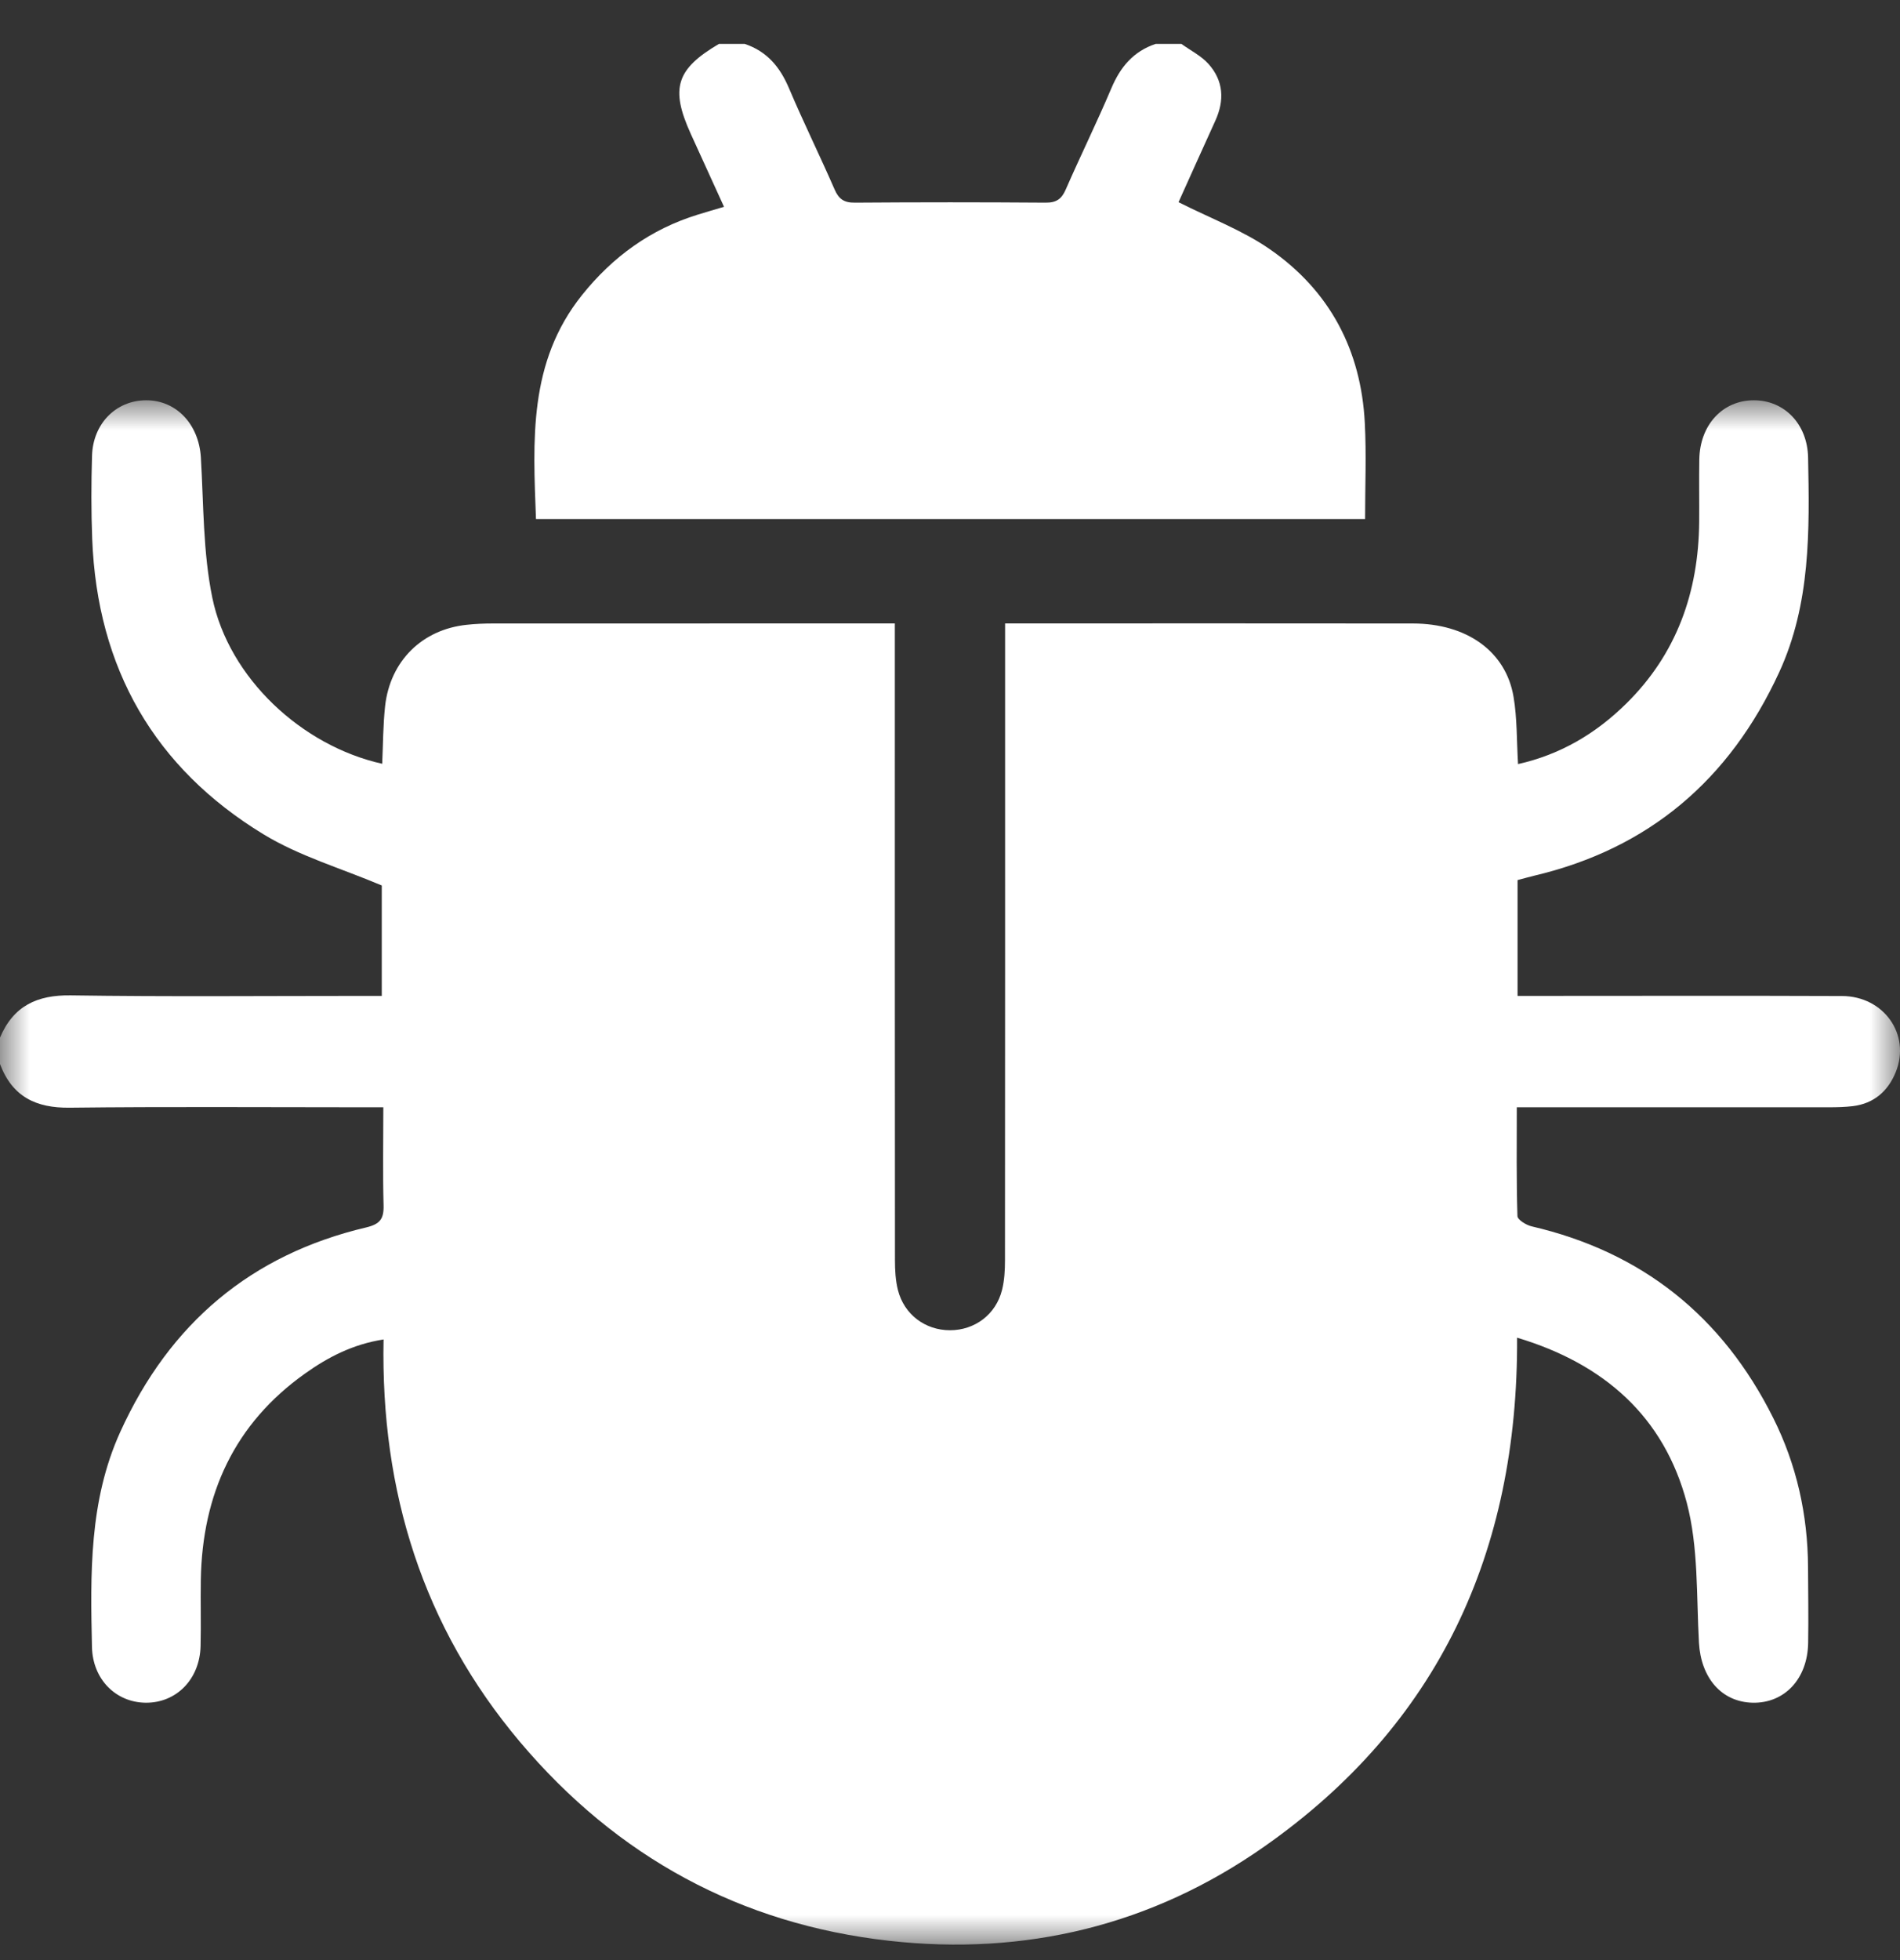
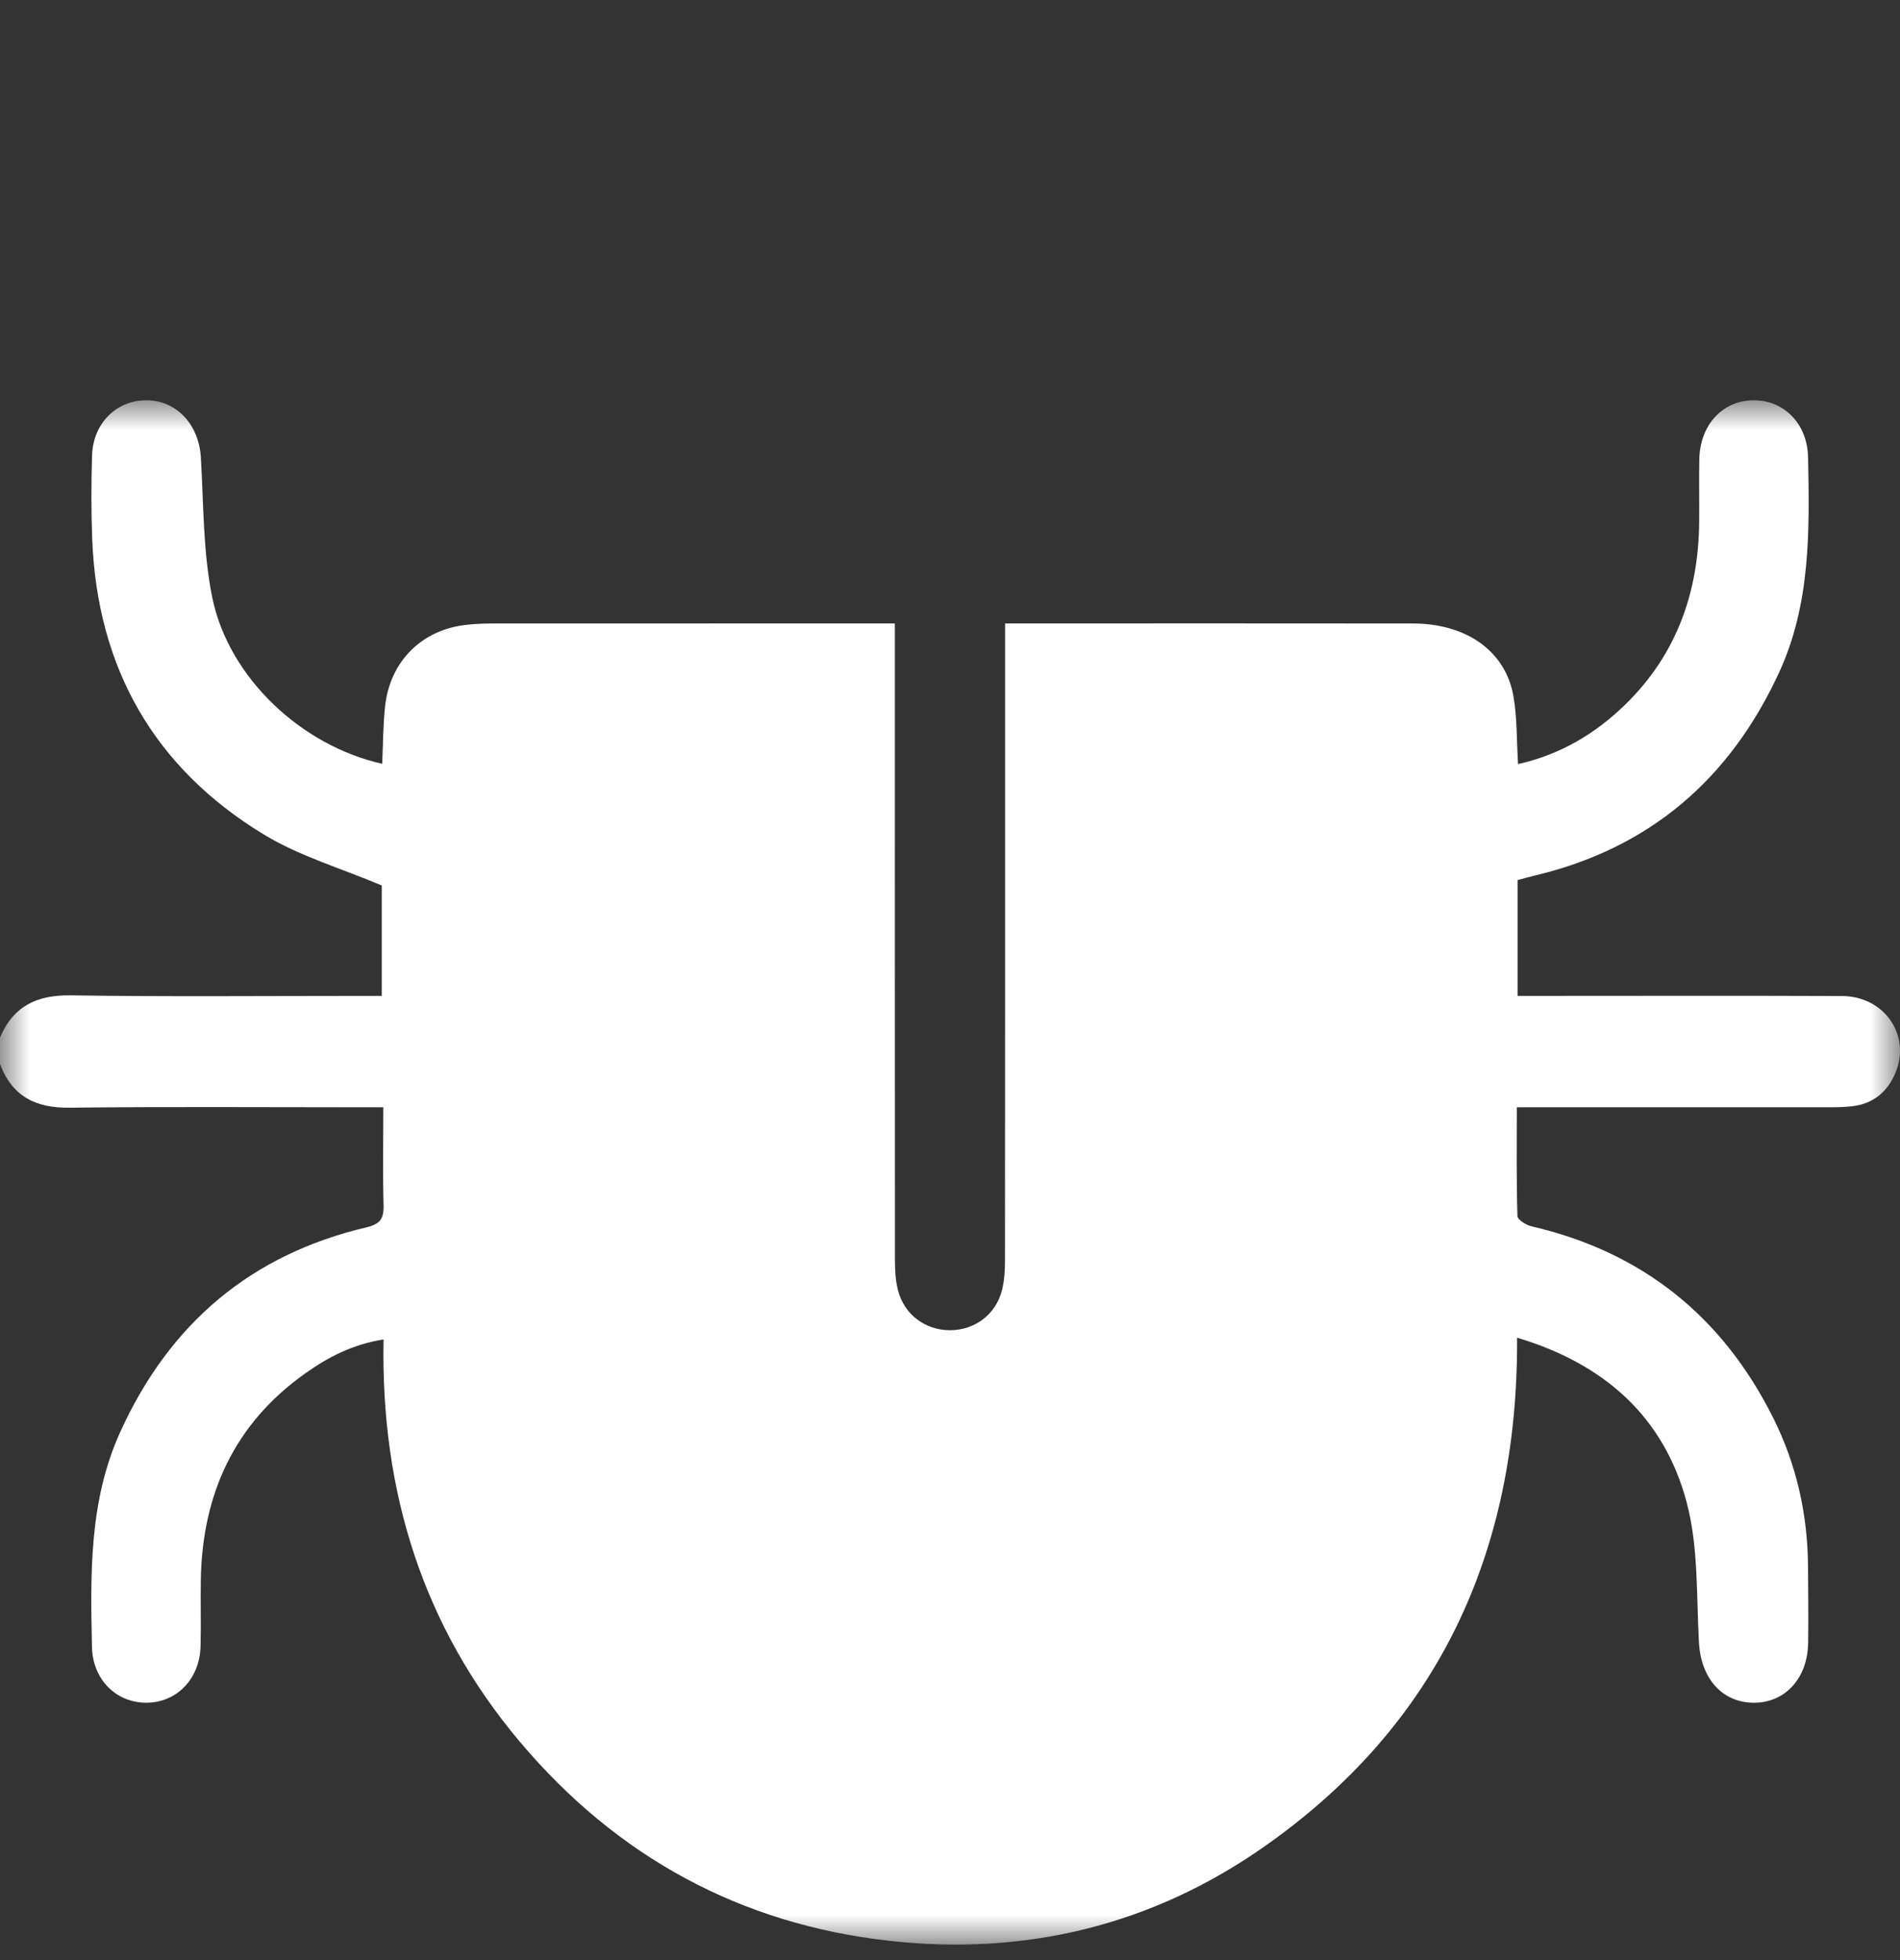
<svg xmlns="http://www.w3.org/2000/svg" xmlns:xlink="http://www.w3.org/1999/xlink" width="32px" height="33px" viewBox="0 0 32 33" version="1.1">
  <rect x="0" y="0" width="32" height="33" fill="#333333" stroke="none" />
  <title>Group 6</title>
  <defs>
    <polygon id="path-1" points="0 0 32 0 32 26 0 26" />
  </defs>
  <g id="desktop" stroke="none" stroke-width="1" fill="none" fill-rule="evenodd">
    <g id="Desktop-HD" transform="translate(-676, -1197)">
      <g id="Group-13" transform="translate(648, 1067.739)">
        <g id="Group-6" transform="translate(28, 130)">
          <g id="Group-3" transform="translate(0, 6)">
            <mask id="mask-2" fill="white">
              <use xlink:href="#path-1" />
            </mask>
            <g id="Clip-2" />
            <path d="M0,10.73 C0.226,10.195 0.626,10.011 1.19,10.019 C2.815,10.043 4.44,10.028 6.065,10.028 L6.43,10.028 L6.43,8.169 C5.74,7.877 5.038,7.674 4.434,7.305 C2.605,6.19 1.637,4.517 1.553,2.335 C1.535,1.87 1.536,1.402 1.55,0.936 C1.565,0.392 1.955,0.002 2.459,0 C2.972,-0.002 3.349,0.406 3.383,0.962 C3.43,1.751 3.418,2.557 3.576,3.325 C3.854,4.675 5.081,5.818 6.437,6.12 C6.452,5.793 6.451,5.468 6.486,5.148 C6.571,4.388 7.111,3.858 7.861,3.78 C8.005,3.764 8.151,3.758 8.297,3.758 C10.422,3.757 12.547,3.757 14.671,3.757 L15.071,3.757 C15.071,3.918 15.071,4.043 15.071,4.168 C15.071,7.604 15.07,11.04 15.073,14.477 C15.073,14.645 15.082,14.818 15.123,14.98 C15.227,15.392 15.583,15.657 16,15.657 C16.416,15.657 16.773,15.392 16.876,14.98 C16.917,14.818 16.926,14.644 16.926,14.477 C16.929,11.04 16.928,7.604 16.928,4.168 L16.928,3.757 C17.062,3.757 17.164,3.757 17.266,3.757 C19.443,3.757 21.619,3.755 23.796,3.758 C24.703,3.759 25.362,4.227 25.491,4.991 C25.553,5.353 25.543,5.728 25.567,6.125 C26.278,5.966 26.876,5.613 27.39,5.106 C28.238,4.271 28.607,3.232 28.618,2.047 C28.621,1.697 28.614,1.347 28.62,0.997 C28.629,0.415 29.012,0.001 29.537,0 C30.051,-0.001 30.441,0.398 30.452,0.964 C30.476,2.195 30.497,3.426 29.964,4.582 C29.127,6.397 27.765,7.549 25.84,8.004 C25.751,8.025 25.662,8.051 25.559,8.078 L25.559,10.028 C25.677,10.028 25.788,10.028 25.899,10.028 C27.607,10.028 29.316,10.023 31.024,10.03 C31.728,10.033 32.182,10.677 31.93,11.307 C31.799,11.633 31.559,11.841 31.205,11.884 C31.071,11.9 30.935,11.903 30.8,11.903 C29.186,11.904 27.571,11.903 25.957,11.903 L25.546,11.903 C25.546,12.535 25.538,13.135 25.557,13.735 C25.559,13.797 25.705,13.887 25.797,13.908 C27.649,14.338 29.007,15.415 29.865,17.134 C30.258,17.919 30.447,18.763 30.451,19.647 C30.453,20.071 30.46,20.496 30.453,20.92 C30.444,21.525 30.056,21.938 29.521,21.928 C28.993,21.917 28.648,21.509 28.614,20.918 C28.57,20.128 28.607,19.309 28.408,18.558 C28.024,17.112 27.019,16.222 25.551,15.782 C25.57,19.402 24.214,22.303 21.294,24.349 C19.399,25.679 17.263,26.193 14.974,25.936 C12.475,25.656 10.392,24.526 8.755,22.585 C7.125,20.651 6.41,18.374 6.46,15.812 C5.943,15.892 5.522,16.111 5.133,16.389 C3.952,17.23 3.406,18.411 3.382,19.861 C3.376,20.232 3.387,20.604 3.378,20.974 C3.365,21.532 2.971,21.932 2.454,21.928 C1.951,21.923 1.561,21.534 1.549,20.99 C1.522,19.759 1.499,18.528 2.025,17.37 C2.858,15.535 4.236,14.381 6.167,13.926 C6.402,13.87 6.467,13.78 6.46,13.55 C6.446,13.013 6.456,12.474 6.456,11.903 C6.294,11.903 6.171,11.903 6.048,11.903 C4.423,11.903 2.798,11.891 1.173,11.91 C0.607,11.917 0.207,11.726 0,11.175 L0,10.73 Z" id="Fill-1" fill="#FFFFFF" mask="url(#mask-2)" />
          </g>
-           <path d="M19.897,0 C20.051,0.111 20.23,0.2 20.353,0.337 C20.608,0.621 20.625,0.951 20.468,1.295 C20.251,1.769 20.039,2.246 19.849,2.665 C20.383,2.935 20.927,3.138 21.387,3.457 C22.403,4.161 22.923,5.164 22.986,6.378 C23.014,6.909 22.991,7.443 22.991,8 L9.027,8 C8.978,6.679 8.895,5.361 9.803,4.228 C10.319,3.584 10.957,3.119 11.757,2.873 C11.892,2.831 12.029,2.792 12.194,2.743 C12.002,2.319 11.818,1.918 11.635,1.517 C11.286,0.749 11.387,0.425 12.109,0 L12.542,0 C12.92,0.126 13.138,0.392 13.288,0.746 C13.531,1.32 13.808,1.88 14.057,2.452 C14.127,2.613 14.216,2.675 14.399,2.673 C15.468,2.665 16.538,2.665 17.607,2.673 C17.79,2.675 17.879,2.613 17.949,2.452 C18.199,1.88 18.475,1.32 18.718,0.746 C18.868,0.392 19.086,0.126 19.464,0 L19.897,0 Z" id="Fill-4" fill="#FFFFFF" />
        </g>
      </g>
    </g>
  </g>
</svg>